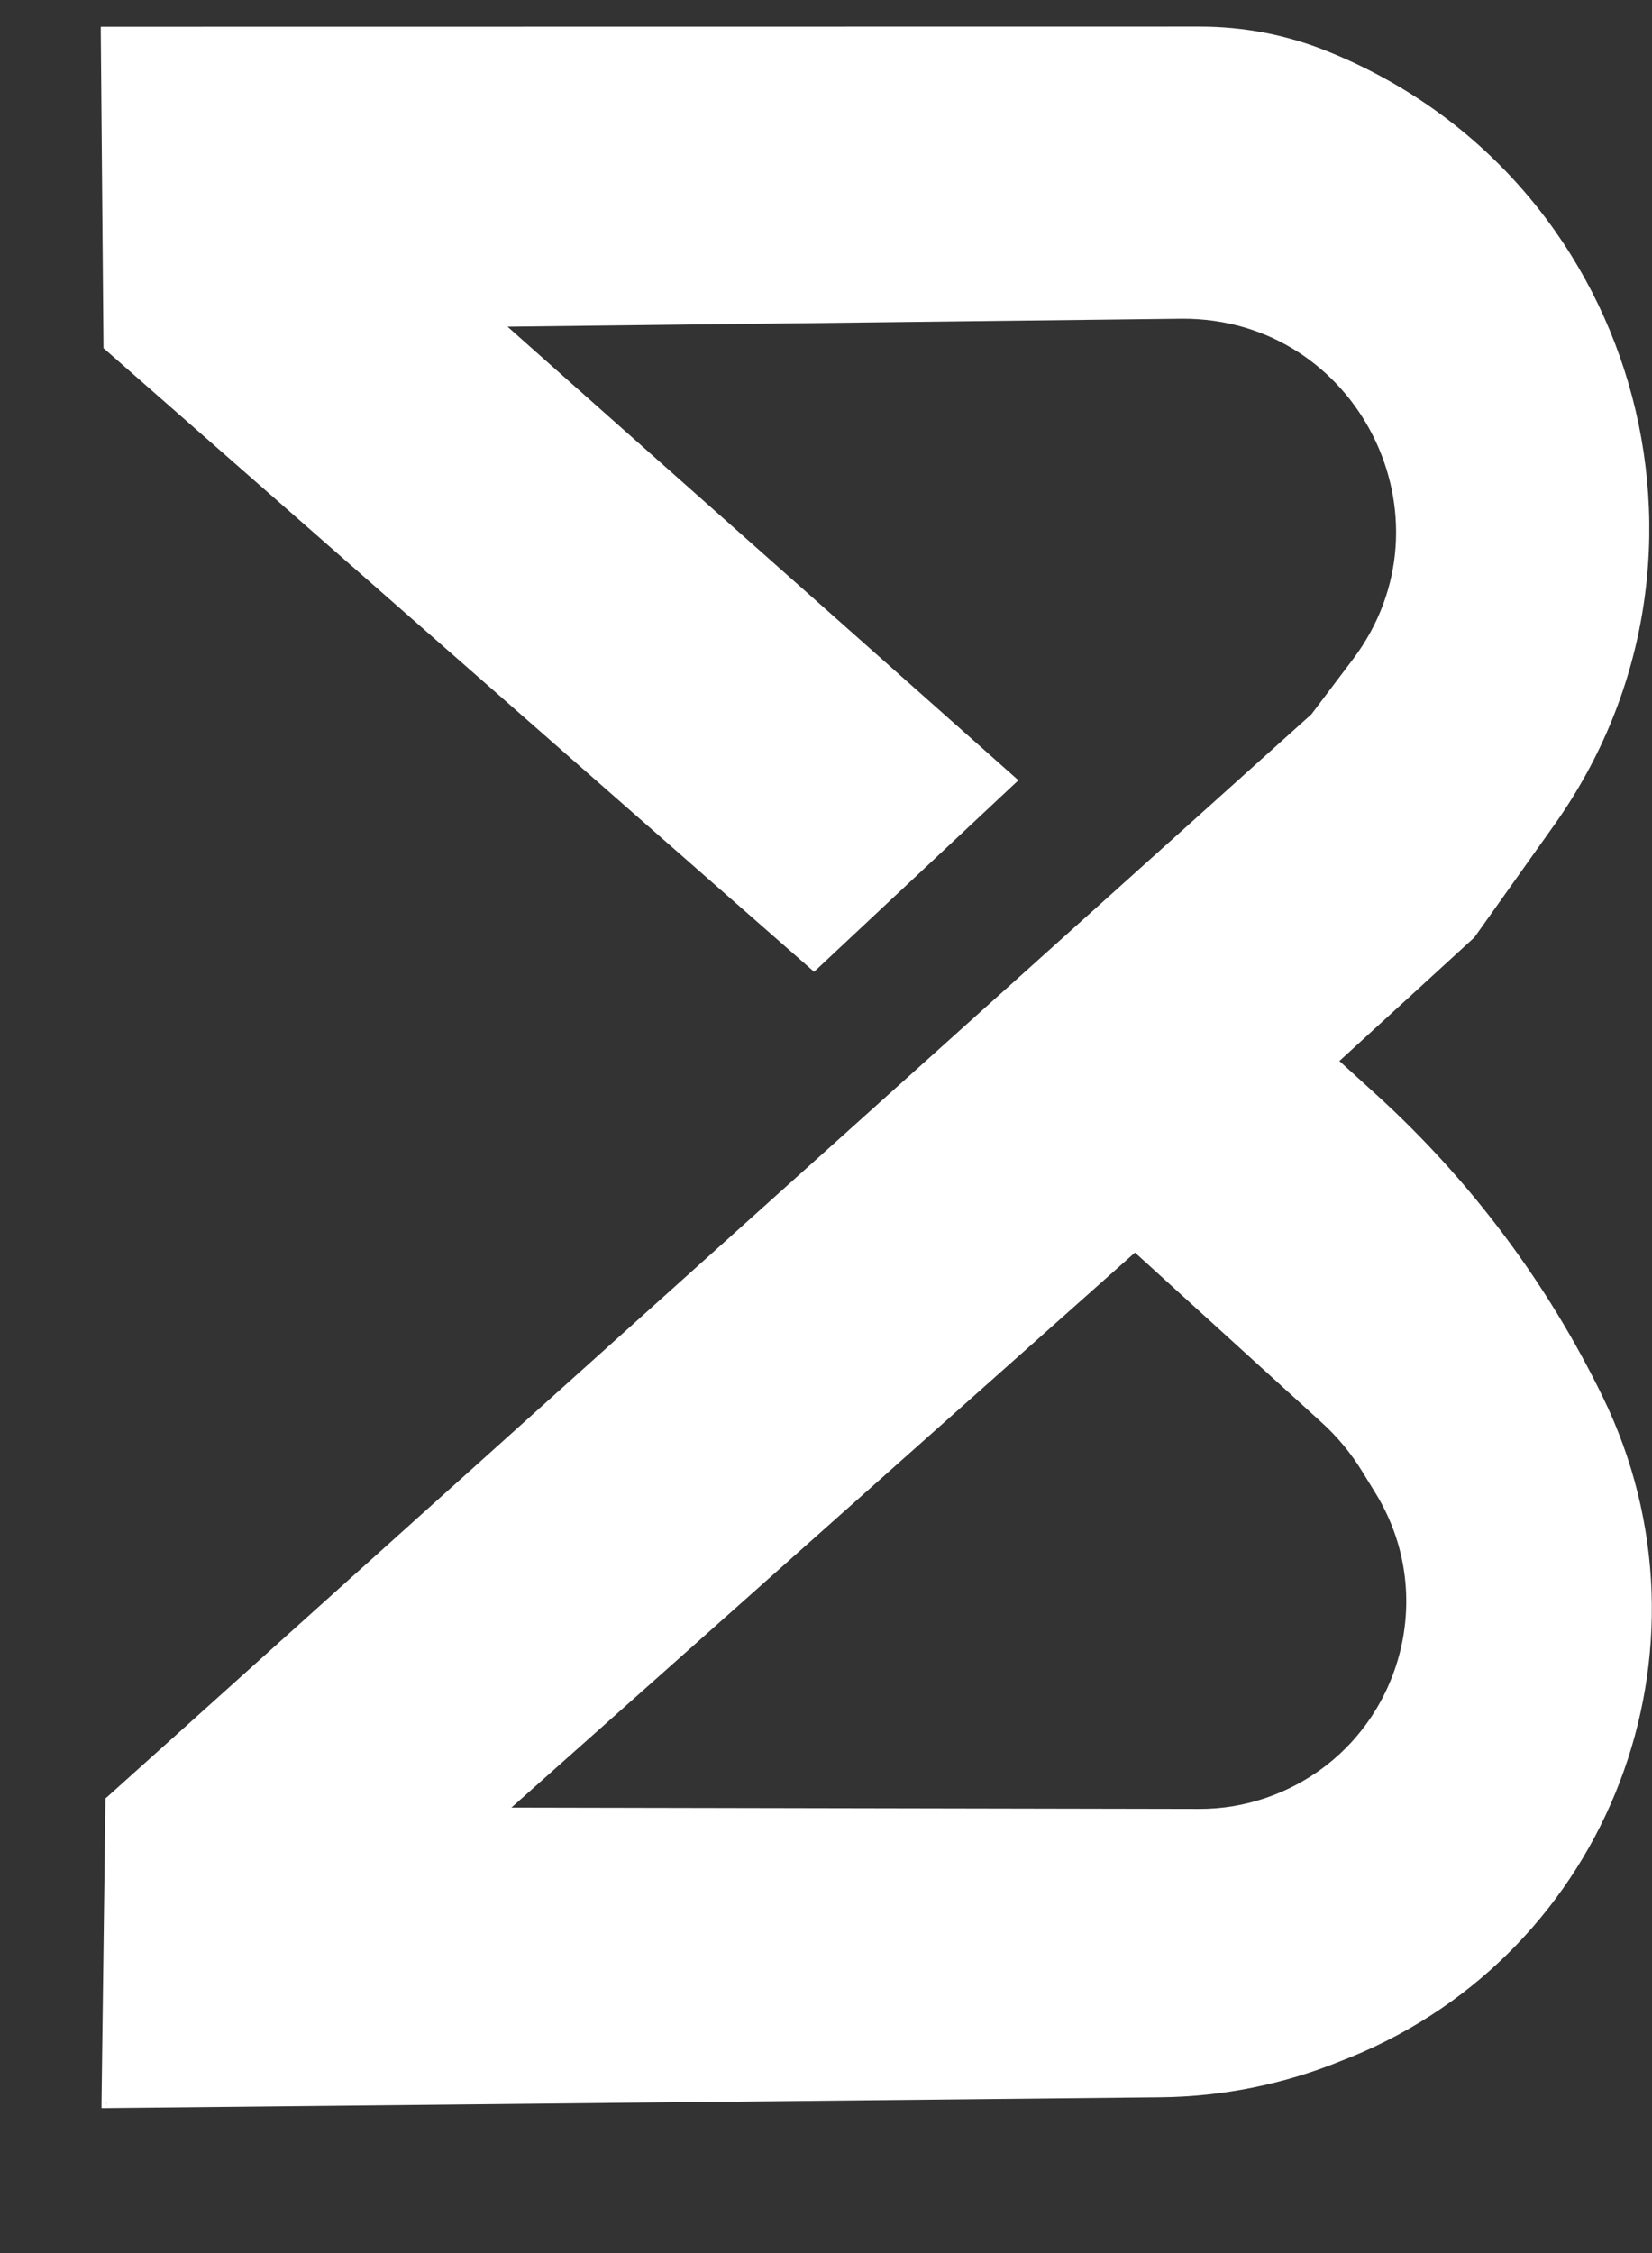
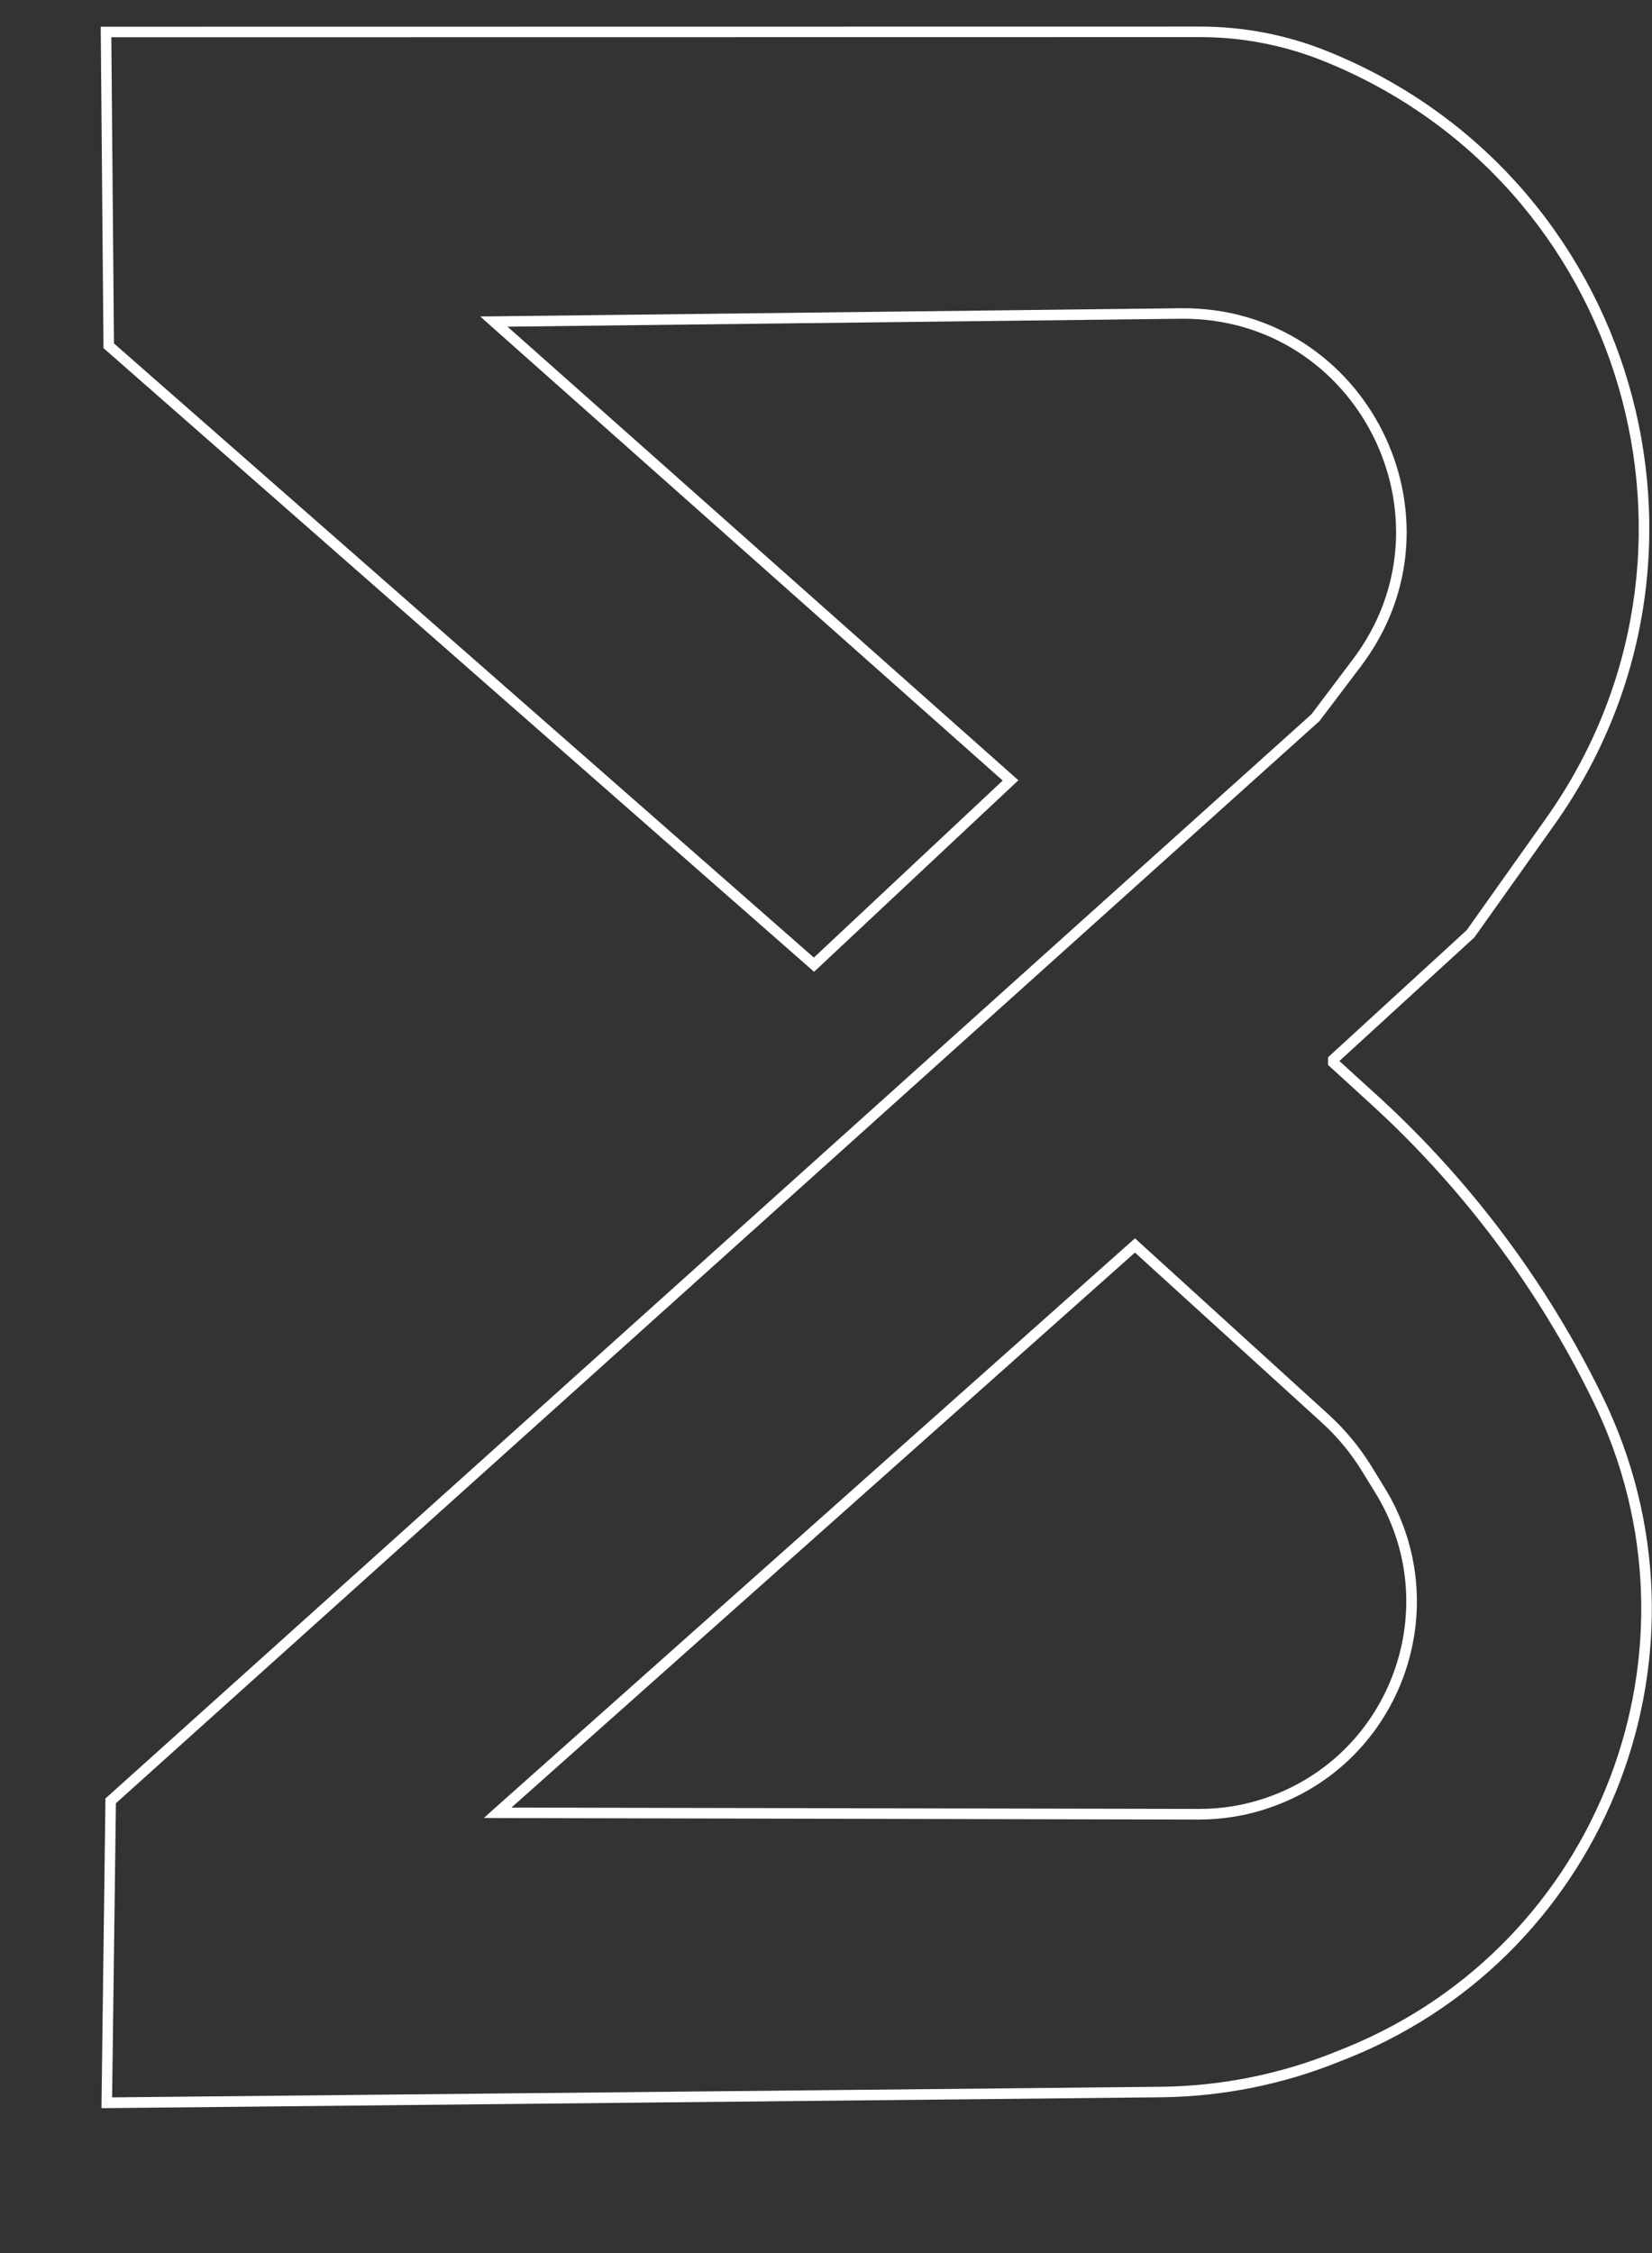
<svg xmlns="http://www.w3.org/2000/svg" width="11" height="15" viewBox="0 0 11 15" fill="none">
  <rect x="0" y="0" width="11" height="15" fill="#333333" stroke="none" />
-   <path fill-rule="evenodd" clip-rule="evenodd" d="M0.711 14L0.737 11.989L8.759 4.779L9.035 4.412C9.759 3.453 9.07 2.08 7.869 2.087L3.289 2.142L6.728 5.196L5.419 6.423L0.724 2.303L0.706 0.213L7.991 0.212C8.277 0.212 8.56 0.267 8.825 0.374C10.855 1.191 11.588 3.691 10.32 5.474L9.791 6.218L8.866 7.065L9.143 7.317C9.765 7.883 10.273 8.562 10.641 9.318C11.447 10.975 10.685 12.968 8.979 13.664L8.919 13.688C8.539 13.843 8.134 13.925 7.724 13.929L0.711 14ZM3.313 12.069L7.557 8.292L8.823 9.445C8.931 9.542 9.024 9.654 9.1 9.778L9.188 9.921C9.664 10.694 9.301 11.708 8.443 12.002C8.294 12.054 8.137 12.079 7.98 12.079L3.313 12.069Z" fill="white" />
-   <path d="M0.737 11.989L0.714 11.963L0.702 11.973L0.702 11.988L0.737 11.989ZM0.711 14L0.676 13.999L0.676 14.035L0.712 14.035L0.711 14ZM8.759 4.778L8.782 4.804L8.785 4.802L8.787 4.799L8.759 4.778ZM3.289 2.141L3.289 2.106L3.198 2.107L3.266 2.168L3.289 2.141ZM6.729 5.195L6.753 5.221L6.781 5.195L6.752 5.169L6.729 5.195ZM5.42 6.423L5.397 6.449L5.42 6.47L5.444 6.448L5.42 6.423ZM0.724 2.302L0.689 2.302L0.689 2.318L0.701 2.328L0.724 2.302ZM0.706 0.213L0.706 0.178L0.671 0.178L0.671 0.213L0.706 0.213ZM9.791 6.217L9.815 6.243L9.818 6.24L9.82 6.237L9.791 6.217ZM8.866 7.064L8.843 7.039L8.814 7.064L8.843 7.09L8.866 7.064ZM7.558 8.292L7.581 8.266L7.558 8.244L7.534 8.265L7.558 8.292ZM3.314 12.069L3.29 12.042L3.222 12.103L3.313 12.104L3.314 12.069ZM0.702 11.988L0.676 13.999L0.746 14L0.772 11.989L0.702 11.988ZM8.736 4.752L0.714 11.963L0.761 12.015L8.782 4.804L8.736 4.752ZM9.008 4.39L8.731 4.757L8.787 4.799L9.064 4.433L9.008 4.39ZM7.869 2.122C9.041 2.115 9.714 3.454 9.008 4.39L9.064 4.433C9.805 3.45 9.099 2.045 7.869 2.052L7.869 2.122ZM3.289 2.176L7.869 2.122L7.869 2.052L3.289 2.106L3.289 2.176ZM6.752 5.169L3.312 2.115L3.266 2.168L6.705 5.222L6.752 5.169ZM5.444 6.448L6.753 5.221L6.705 5.17L5.396 6.397L5.444 6.448ZM0.701 2.328L5.397 6.449L5.443 6.396L0.747 2.276L0.701 2.328ZM0.671 0.213L0.689 2.302L0.759 2.302L0.741 0.212L0.671 0.213ZM7.991 0.177L0.706 0.178L0.706 0.248L7.991 0.247L7.991 0.177ZM8.838 0.341C8.569 0.232 8.281 0.177 7.991 0.177L7.991 0.247C8.272 0.247 8.551 0.301 8.812 0.406L8.838 0.341ZM10.348 5.494C11.63 3.692 10.889 1.166 8.838 0.341L8.812 0.406C10.821 1.214 11.546 3.688 10.291 5.453L10.348 5.494ZM9.82 6.237L10.348 5.494L10.291 5.453L9.763 6.197L9.82 6.237ZM8.89 7.09L9.815 6.243L9.768 6.191L8.843 7.039L8.89 7.09ZM9.167 7.29L8.89 7.038L8.843 7.09L9.119 7.342L9.167 7.29ZM10.673 9.302C10.303 8.542 9.792 7.859 9.167 7.29L9.119 7.342C9.738 7.905 10.244 8.581 10.61 9.333L10.673 9.302ZM8.993 13.696C10.718 12.992 11.488 10.977 10.673 9.302L10.61 9.333C11.407 10.971 10.653 12.942 8.966 13.631L8.993 13.696ZM8.932 13.72L8.993 13.696L8.966 13.631L8.906 13.655L8.932 13.72ZM7.725 13.963C8.139 13.959 8.549 13.877 8.932 13.72L8.906 13.655C8.53 13.809 8.13 13.889 7.724 13.893L7.725 13.963ZM0.712 14.035L7.725 13.963L7.724 13.893L0.711 13.964L0.712 14.035ZM7.534 8.265L3.29 12.042L3.337 12.095L7.581 8.318L7.534 8.265ZM8.847 9.418L7.581 8.266L7.534 8.318L8.8 9.47L8.847 9.418ZM9.13 9.759C9.052 9.633 8.957 9.518 8.847 9.418L8.8 9.47C8.905 9.565 8.996 9.675 9.07 9.796L9.13 9.759ZM9.218 9.902L9.13 9.759L9.07 9.796L9.158 9.939L9.218 9.902ZM8.454 12.035C9.334 11.733 9.706 10.694 9.218 9.902L9.158 9.939C9.622 10.692 9.268 11.681 8.431 11.969L8.454 12.035ZM7.98 12.114C8.141 12.114 8.302 12.088 8.454 12.035L8.431 11.969C8.286 12.019 8.134 12.044 7.98 12.043L7.98 12.114ZM3.313 12.104L7.98 12.114L7.98 12.043L3.314 12.034L3.313 12.104Z" fill="white" />
+   <path d="M0.737 11.989L0.714 11.963L0.702 11.973L0.702 11.988L0.737 11.989ZM0.711 14L0.676 13.999L0.676 14.035L0.712 14.035L0.711 14ZM8.759 4.778L8.782 4.804L8.785 4.802L8.787 4.799L8.759 4.778ZM3.289 2.141L3.289 2.106L3.198 2.107L3.266 2.168L3.289 2.141ZM6.729 5.195L6.753 5.221L6.781 5.195L6.752 5.169L6.729 5.195ZM5.42 6.423L5.397 6.449L5.42 6.47L5.444 6.448L5.42 6.423ZM0.724 2.302L0.689 2.302L0.689 2.318L0.701 2.328L0.724 2.302ZM0.706 0.213L0.706 0.178L0.671 0.178L0.671 0.213L0.706 0.213ZM9.791 6.217L9.815 6.243L9.818 6.24L9.82 6.237L9.791 6.217ZM8.866 7.064L8.843 7.039L8.843 7.09L8.866 7.064ZM7.558 8.292L7.581 8.266L7.558 8.244L7.534 8.265L7.558 8.292ZM3.314 12.069L3.29 12.042L3.222 12.103L3.313 12.104L3.314 12.069ZM0.702 11.988L0.676 13.999L0.746 14L0.772 11.989L0.702 11.988ZM8.736 4.752L0.714 11.963L0.761 12.015L8.782 4.804L8.736 4.752ZM9.008 4.39L8.731 4.757L8.787 4.799L9.064 4.433L9.008 4.39ZM7.869 2.122C9.041 2.115 9.714 3.454 9.008 4.39L9.064 4.433C9.805 3.45 9.099 2.045 7.869 2.052L7.869 2.122ZM3.289 2.176L7.869 2.122L7.869 2.052L3.289 2.106L3.289 2.176ZM6.752 5.169L3.312 2.115L3.266 2.168L6.705 5.222L6.752 5.169ZM5.444 6.448L6.753 5.221L6.705 5.17L5.396 6.397L5.444 6.448ZM0.701 2.328L5.397 6.449L5.443 6.396L0.747 2.276L0.701 2.328ZM0.671 0.213L0.689 2.302L0.759 2.302L0.741 0.212L0.671 0.213ZM7.991 0.177L0.706 0.178L0.706 0.248L7.991 0.247L7.991 0.177ZM8.838 0.341C8.569 0.232 8.281 0.177 7.991 0.177L7.991 0.247C8.272 0.247 8.551 0.301 8.812 0.406L8.838 0.341ZM10.348 5.494C11.63 3.692 10.889 1.166 8.838 0.341L8.812 0.406C10.821 1.214 11.546 3.688 10.291 5.453L10.348 5.494ZM9.82 6.237L10.348 5.494L10.291 5.453L9.763 6.197L9.82 6.237ZM8.89 7.09L9.815 6.243L9.768 6.191L8.843 7.039L8.89 7.09ZM9.167 7.29L8.89 7.038L8.843 7.09L9.119 7.342L9.167 7.29ZM10.673 9.302C10.303 8.542 9.792 7.859 9.167 7.29L9.119 7.342C9.738 7.905 10.244 8.581 10.61 9.333L10.673 9.302ZM8.993 13.696C10.718 12.992 11.488 10.977 10.673 9.302L10.61 9.333C11.407 10.971 10.653 12.942 8.966 13.631L8.993 13.696ZM8.932 13.72L8.993 13.696L8.966 13.631L8.906 13.655L8.932 13.72ZM7.725 13.963C8.139 13.959 8.549 13.877 8.932 13.72L8.906 13.655C8.53 13.809 8.13 13.889 7.724 13.893L7.725 13.963ZM0.712 14.035L7.725 13.963L7.724 13.893L0.711 13.964L0.712 14.035ZM7.534 8.265L3.29 12.042L3.337 12.095L7.581 8.318L7.534 8.265ZM8.847 9.418L7.581 8.266L7.534 8.318L8.8 9.47L8.847 9.418ZM9.13 9.759C9.052 9.633 8.957 9.518 8.847 9.418L8.8 9.47C8.905 9.565 8.996 9.675 9.07 9.796L9.13 9.759ZM9.218 9.902L9.13 9.759L9.07 9.796L9.158 9.939L9.218 9.902ZM8.454 12.035C9.334 11.733 9.706 10.694 9.218 9.902L9.158 9.939C9.622 10.692 9.268 11.681 8.431 11.969L8.454 12.035ZM7.98 12.114C8.141 12.114 8.302 12.088 8.454 12.035L8.431 11.969C8.286 12.019 8.134 12.044 7.98 12.043L7.98 12.114ZM3.313 12.104L7.98 12.114L7.98 12.043L3.314 12.034L3.313 12.104Z" fill="white" />
</svg>